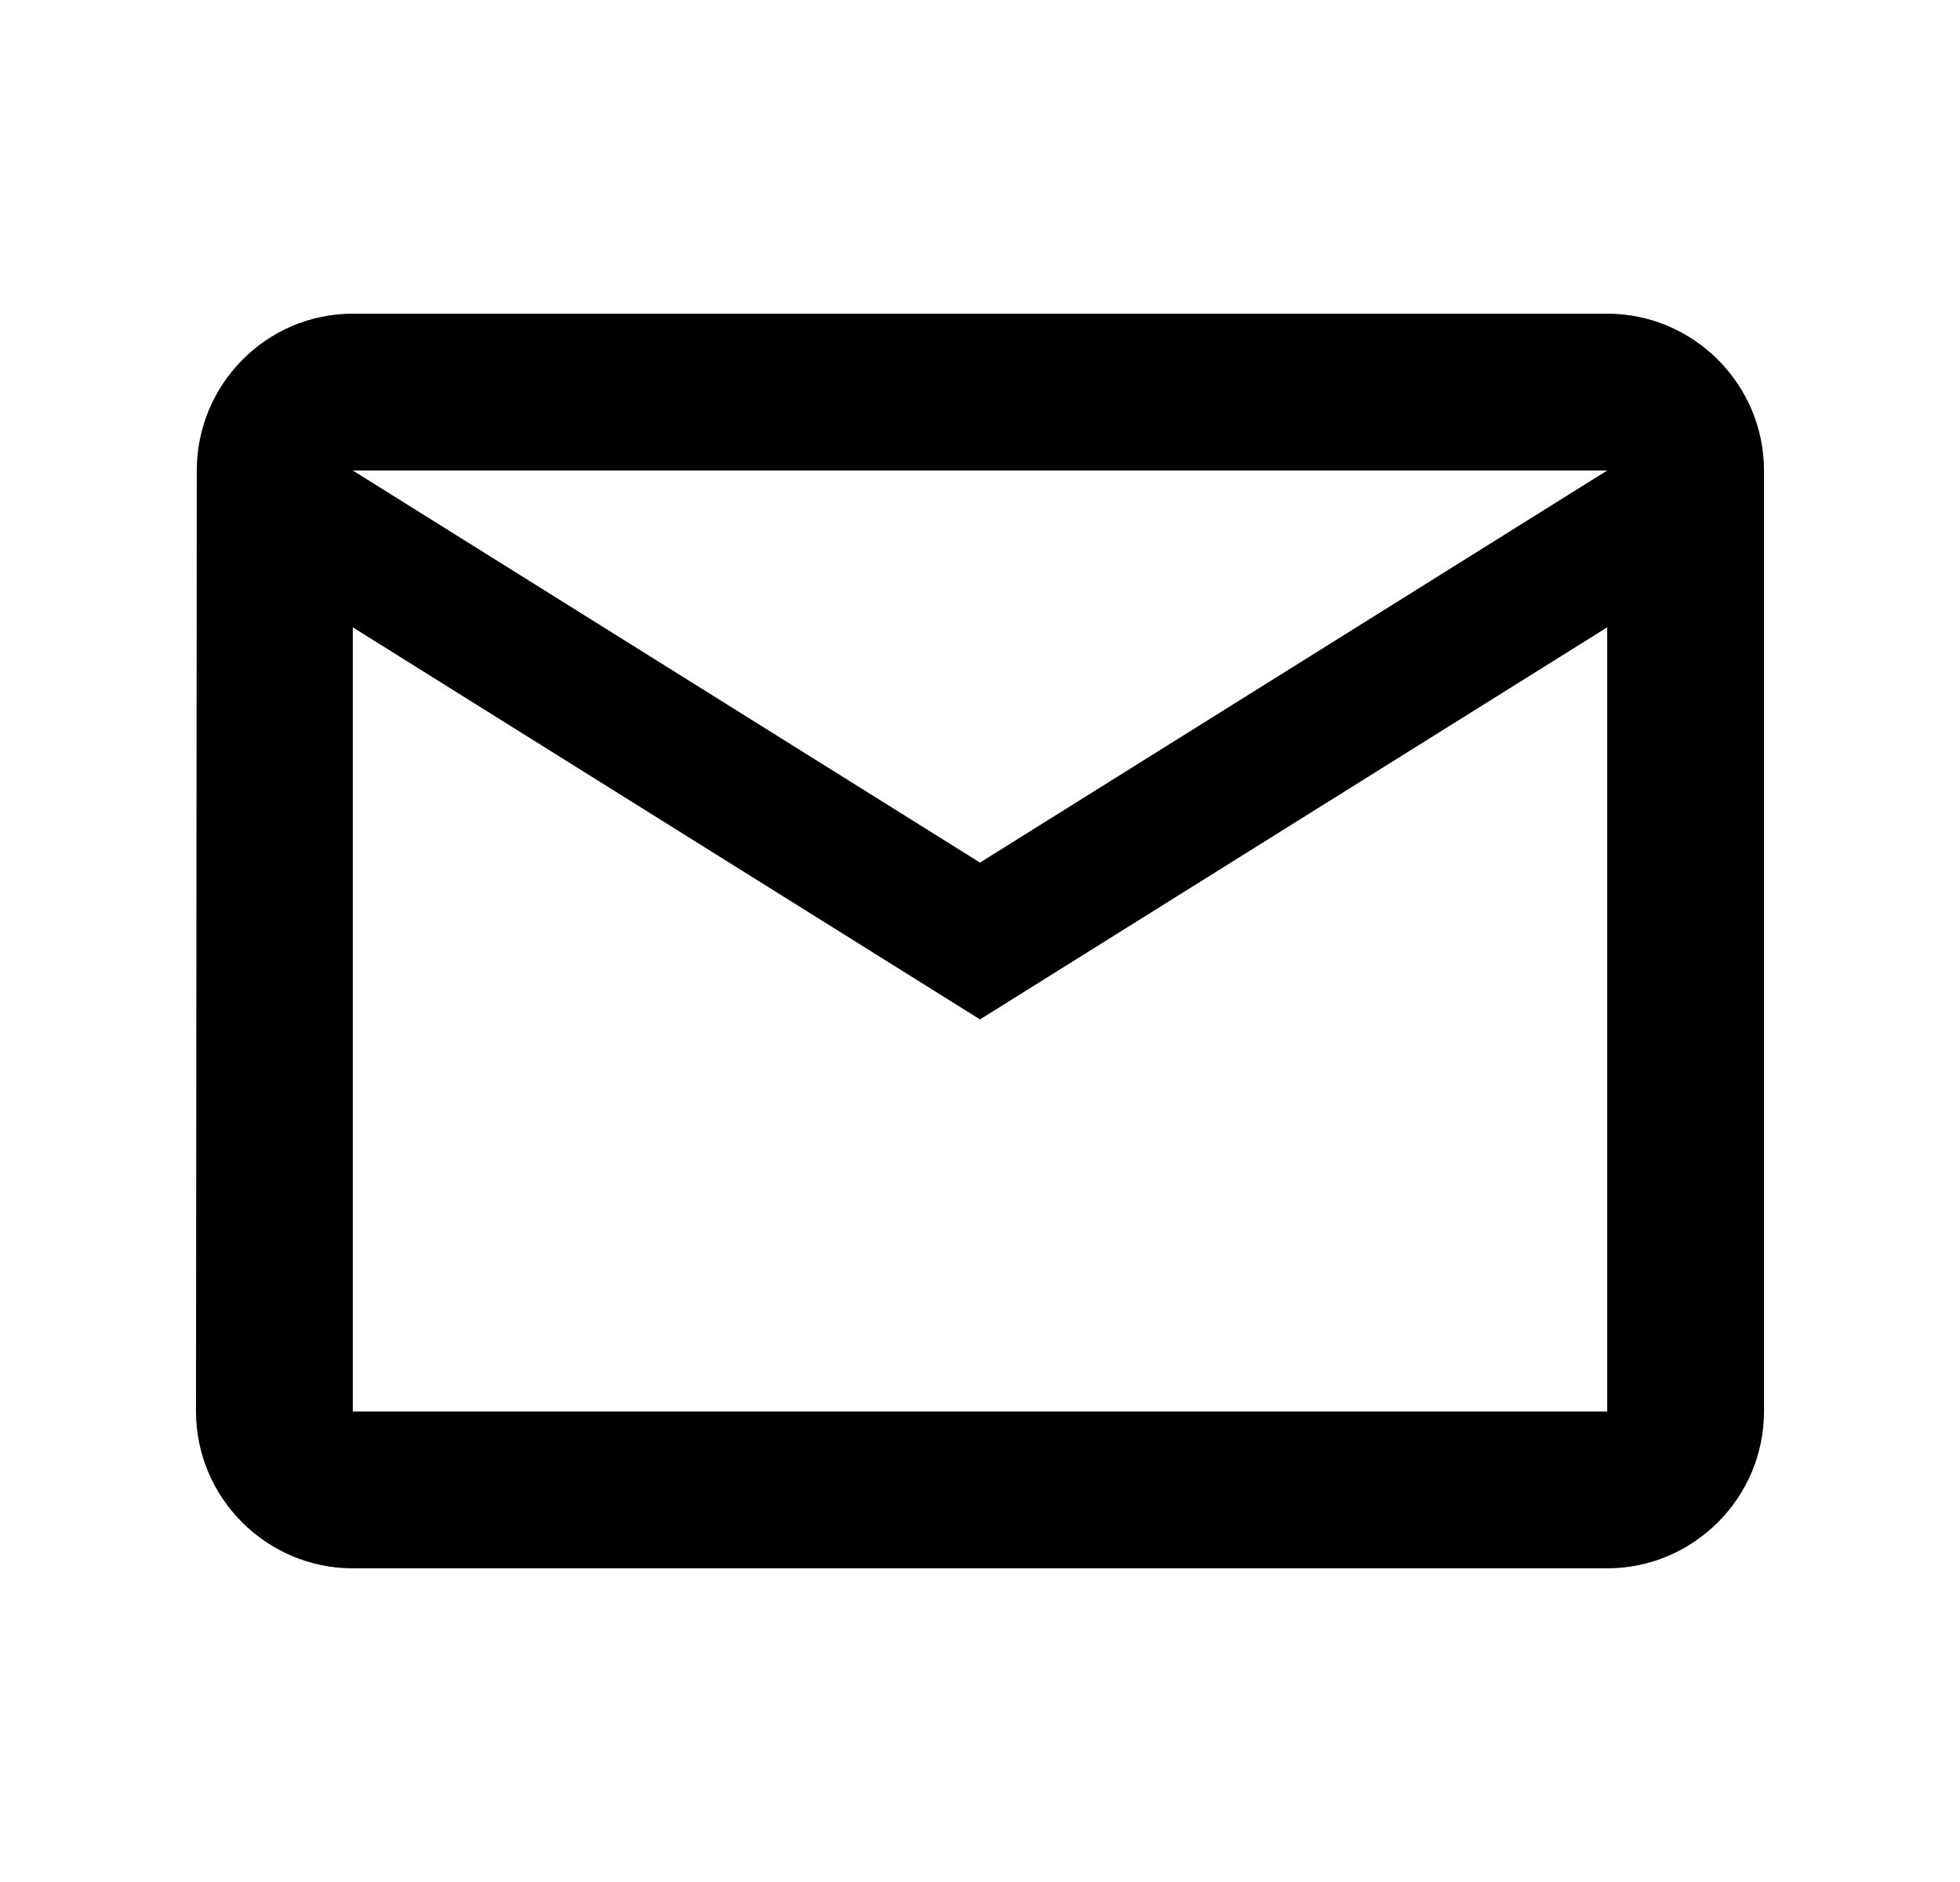
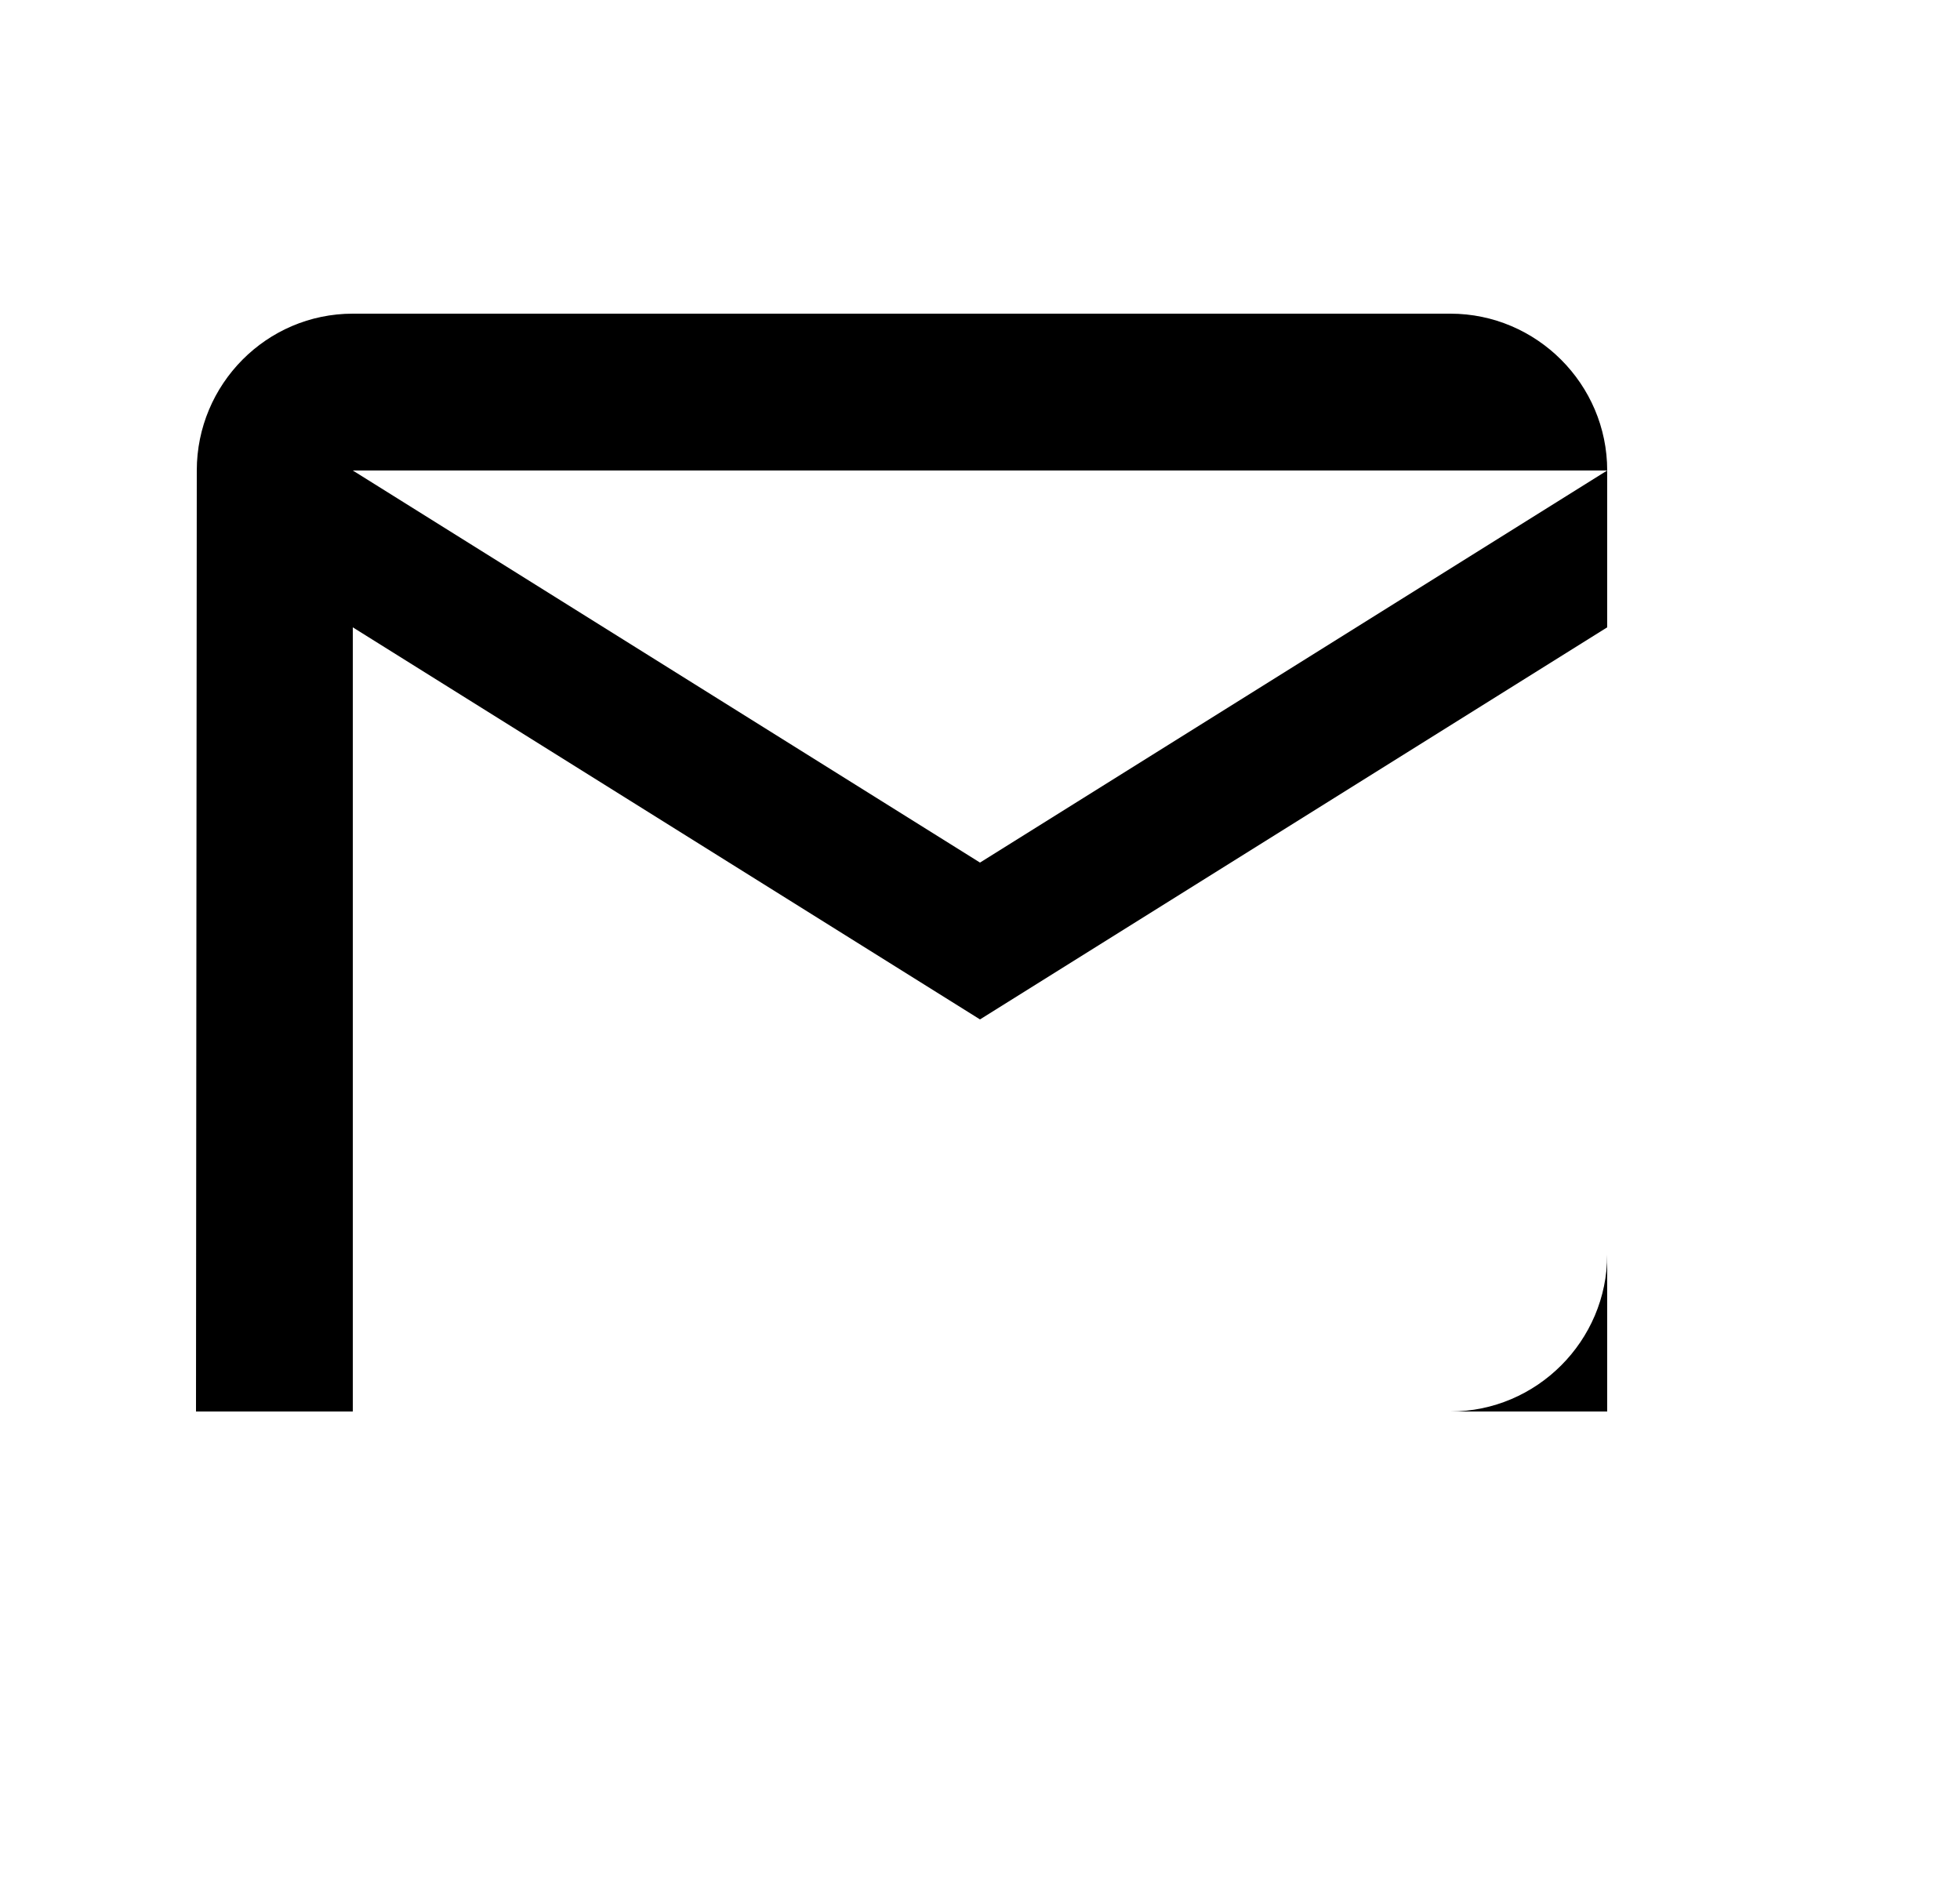
<svg xmlns="http://www.w3.org/2000/svg" width="25" height="24" viewBox="0 0 25 24" fill="none">
-   <path d="M20.5 4h-16c-1.1 0-1.99.9-1.99 2L2.5 18c0 1.1.9 2 2 2h16c1.1 0 2-.9 2-2V6c0-1.1-.9-2-2-2zm0 14h-16V8l8 5 8-5v10zm-8-7l-8-5h16l-8 5z" fill="color(display-p3 .988 .992 .996)" />
+   <path d="M20.5 4h-16c-1.1 0-1.99.9-1.99 2L2.5 18h16c1.1 0 2-.9 2-2V6c0-1.1-.9-2-2-2zm0 14h-16V8l8 5 8-5v10zm-8-7l-8-5h16l-8 5z" fill="color(display-p3 .988 .992 .996)" />
</svg>